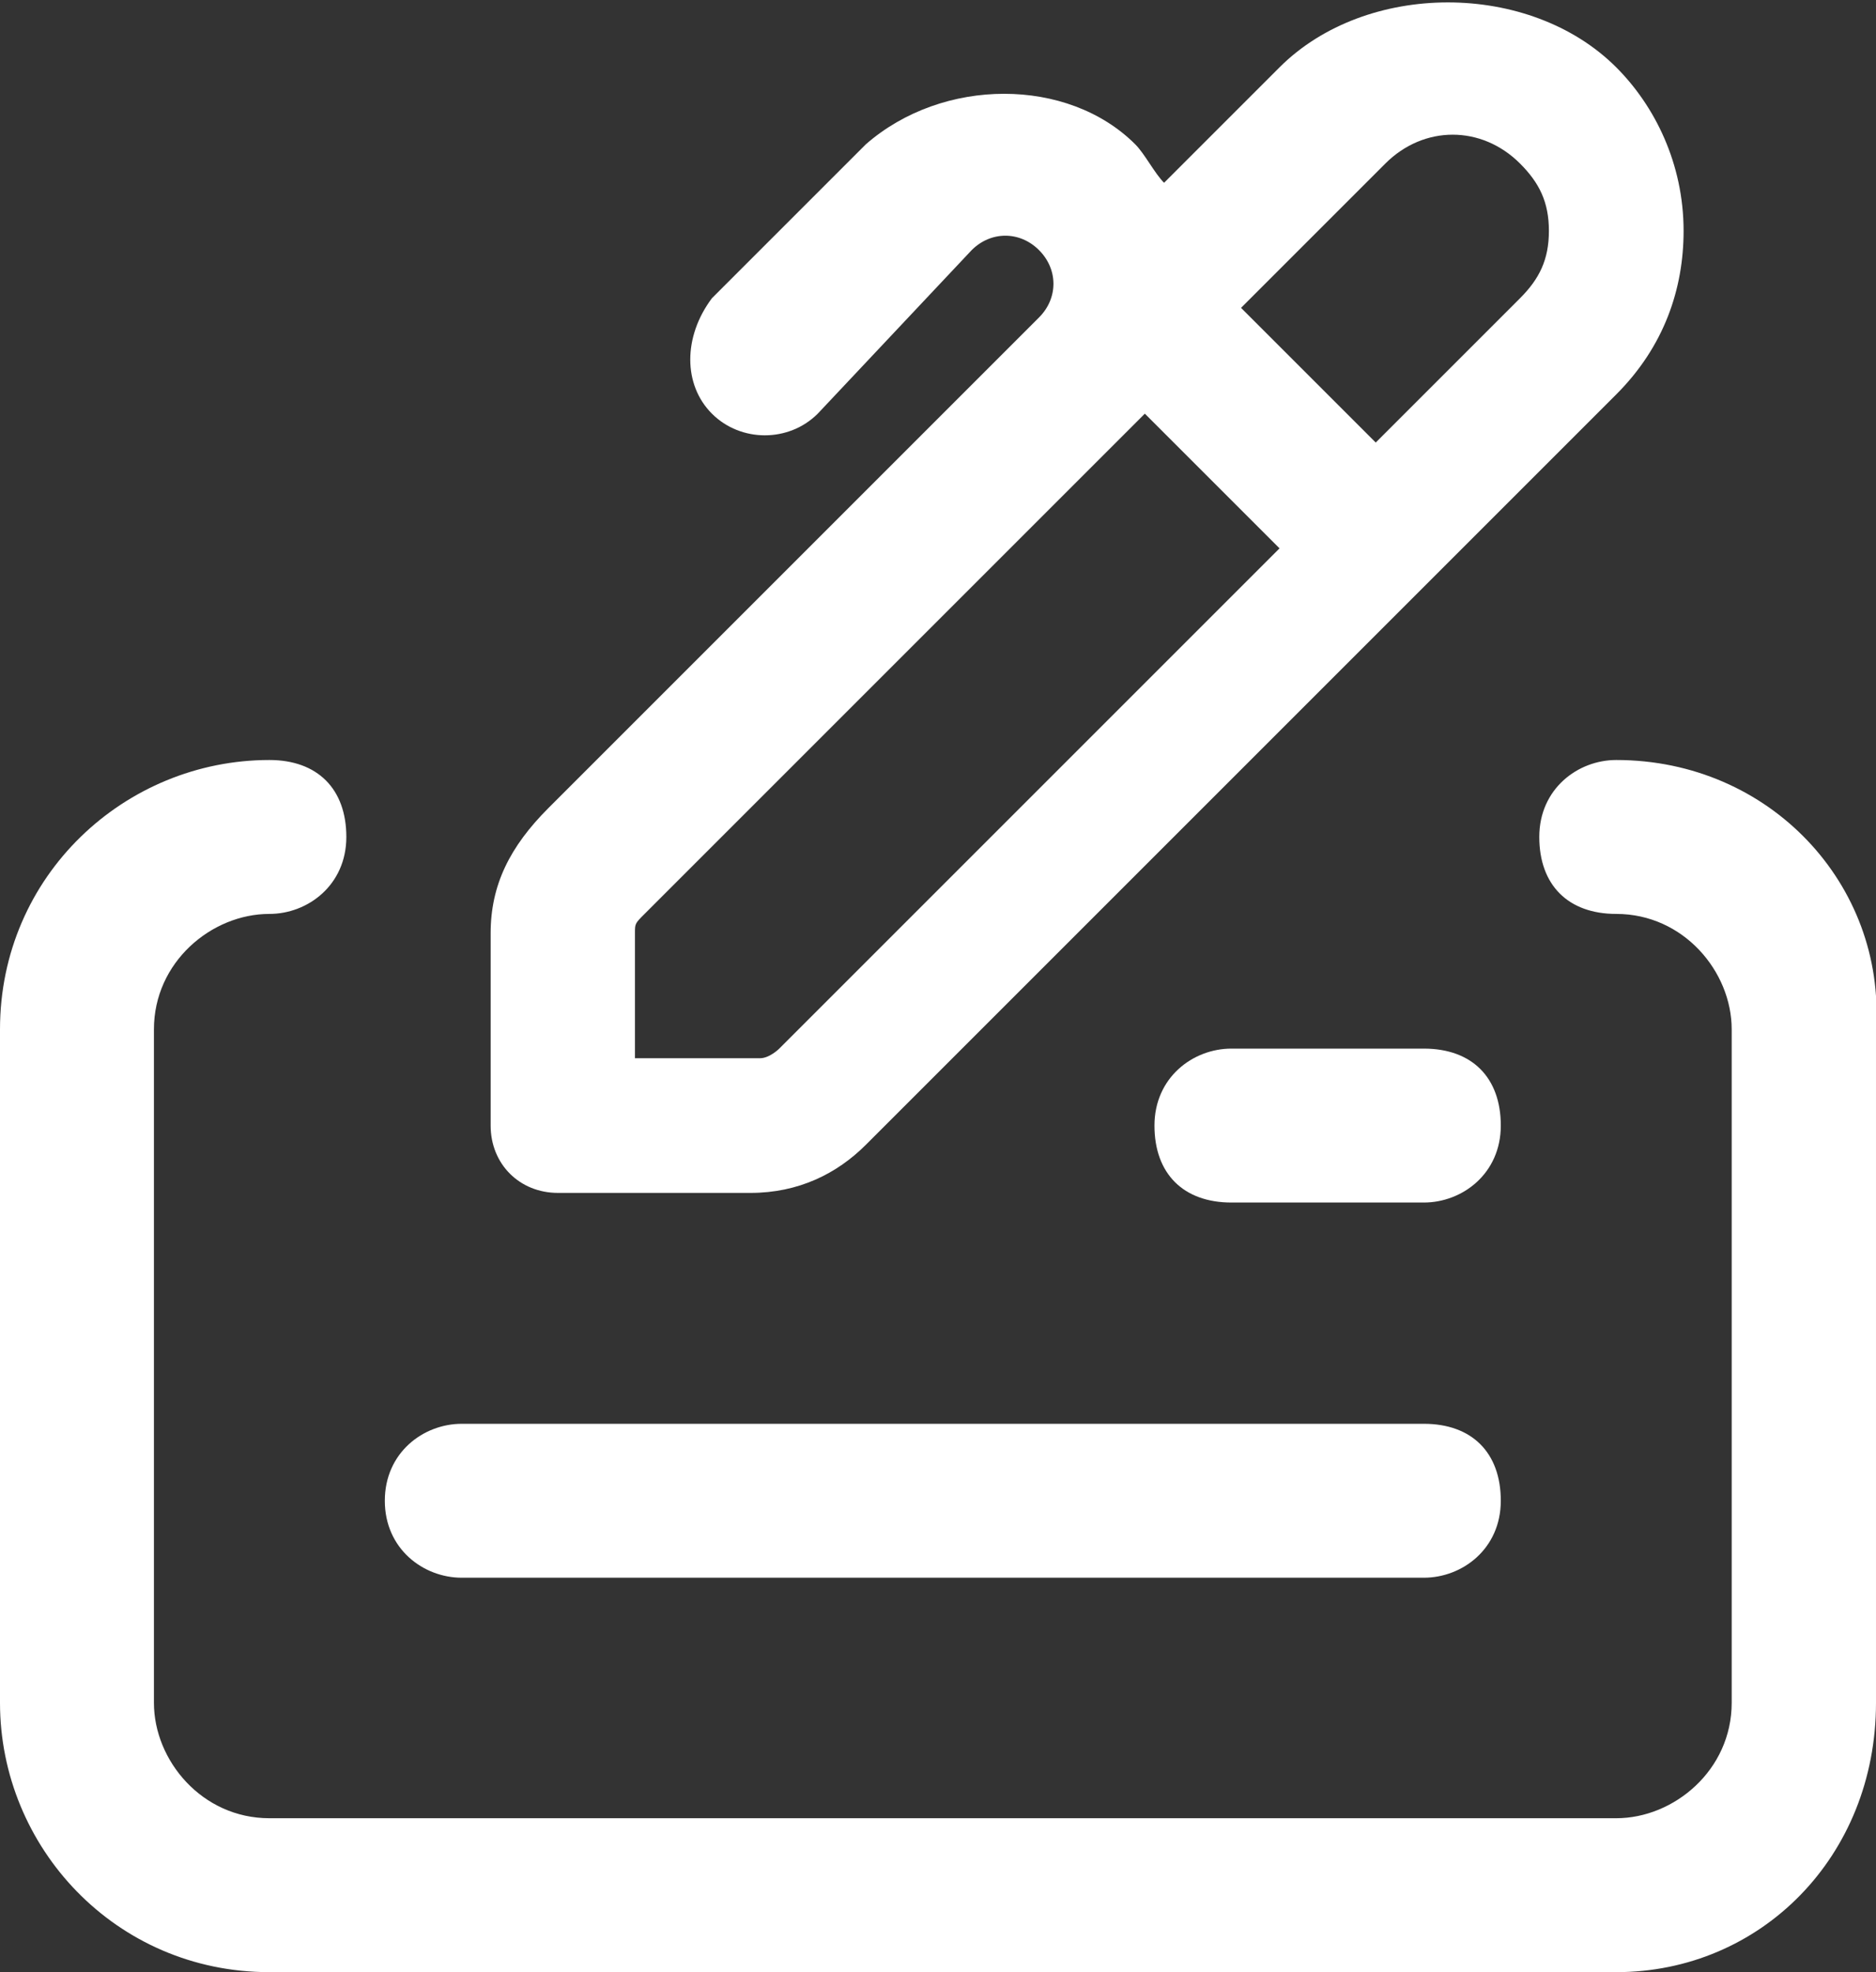
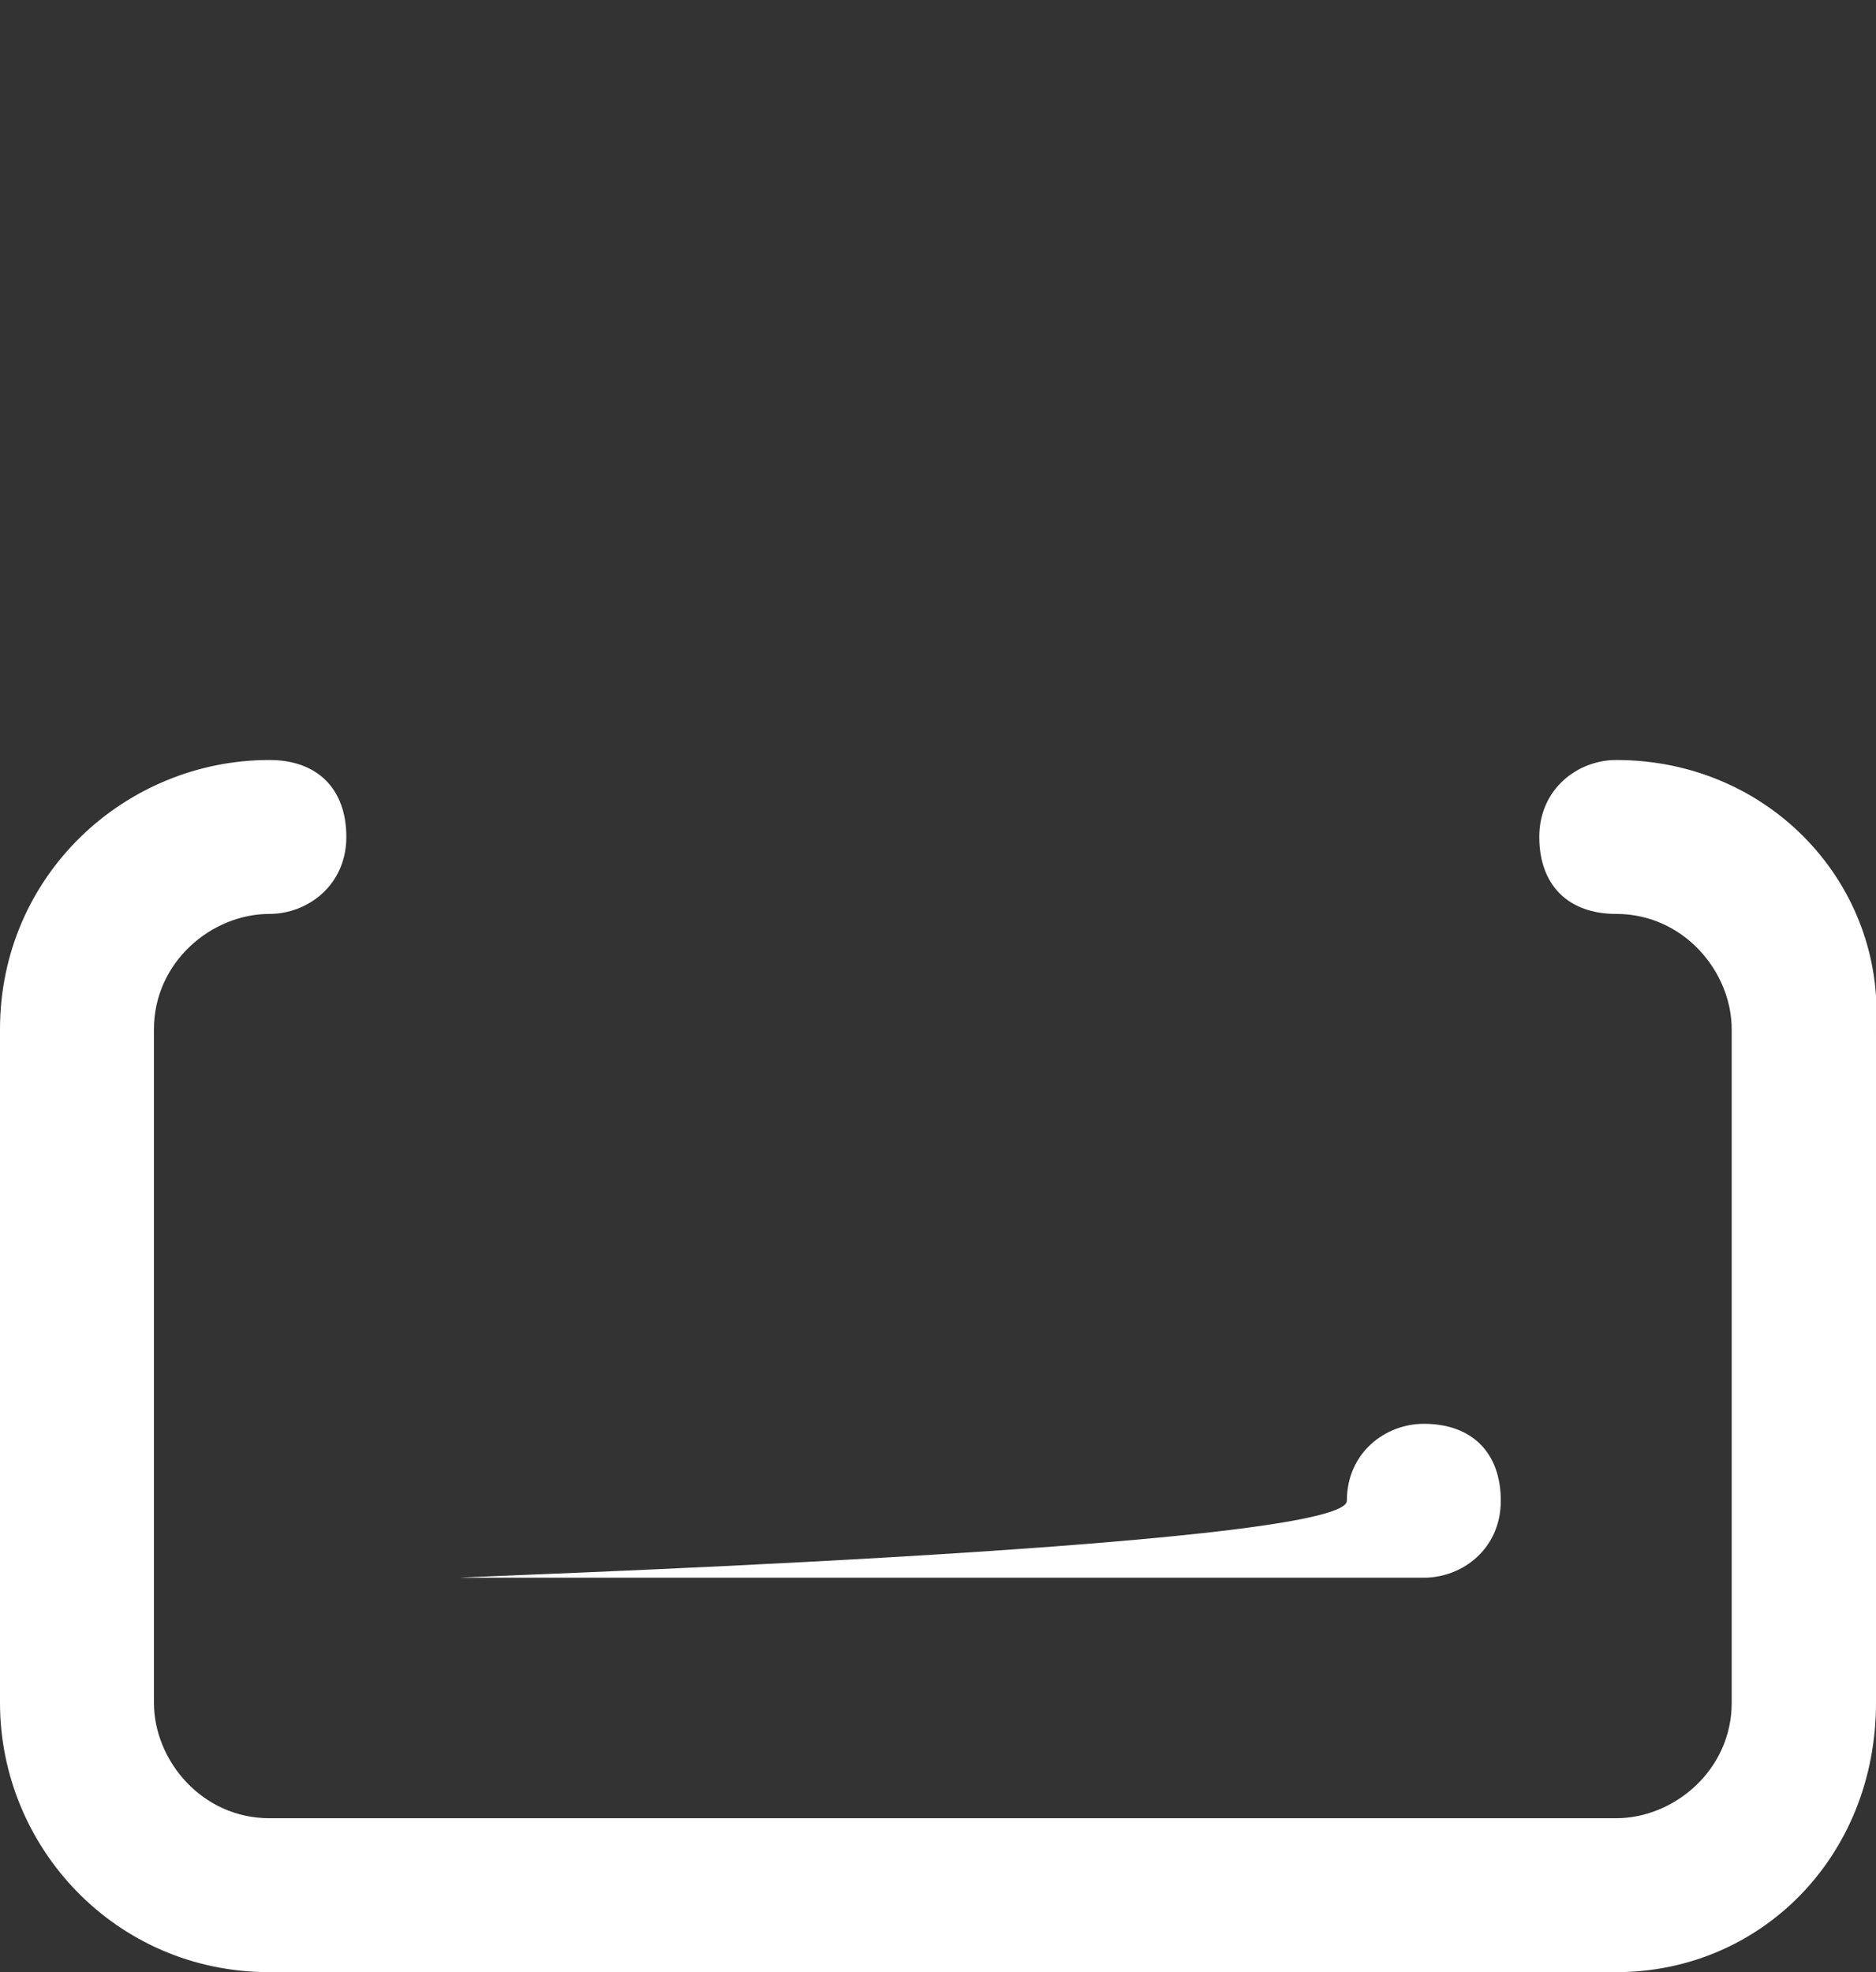
<svg xmlns="http://www.w3.org/2000/svg" version="1.1" id="Layer_1" x="0px" y="0px" viewBox="0 0 19.5 20.5" style="enable-background:new 0 0 19.5 20.5;" xml:space="preserve">
  <rect x="0" y="0" width="19.5" height="20.5" fill="#333333" stroke="none" />
  <style type="text/css">
	.st0{fill:#FFFFFF;}
</style>
  <g>
-     <path class="st0" d="M5.8,12.4h2c0.5,0,0.9-0.2,1.2-0.5l5.8-5.8l0,0l0,0l2-2c0.5-0.5,0.7-1.1,0.7-1.7c0-0.7-0.3-1.3-0.7-1.7   c-0.9-0.9-2.6-0.9-3.5,0l-1.2,1.2c-0.1-0.1-0.2-0.3-0.3-0.4c-0.7-0.7-2-0.7-2.8,0L7.4,3.1C7.1,3.5,7.1,4,7.4,4.3s0.8,0.3,1.1,0   l1.6-1.7c0.2-0.2,0.5-0.2,0.7,0s0.2,0.5,0,0.7L9.7,4.4l0,0l-4,4C5.3,8.8,5.1,9.2,5.1,9.7v2C5.1,12.1,5.4,12.4,5.8,12.4z M14.4,1.7   L14.4,1.7c0.4-0.4,1-0.4,1.4,0c0.2,0.2,0.3,0.4,0.3,0.7S16,2.9,15.8,3.1l-1.5,1.5l-1.4-1.4L14.4,1.7z M6.6,9.7c0-0.1,0-0.1,0.1-0.2   l5.2-5.2l1.4,1.4l-5.2,5.2c0,0-0.1,0.1-0.2,0.1H6.6V9.7z" />
-     <path class="st0" d="M12.8,10.9c-0.4,0-0.8,0.3-0.8,0.8s0.3,0.8,0.8,0.8h2c0.4,0,0.8-0.3,0.8-0.8s-0.3-0.8-0.8-0.8H12.8z" />
-     <path class="st0" d="M4.8,16.4h10c0.4,0,0.8-0.3,0.8-0.8s-0.3-0.8-0.8-0.8h-10c-0.4,0-0.8,0.3-0.8,0.8S4.4,16.4,4.8,16.4z" />
+     <path class="st0" d="M4.8,16.4h10c0.4,0,0.8-0.3,0.8-0.8s-0.3-0.8-0.8-0.8c-0.4,0-0.8,0.3-0.8,0.8S4.4,16.4,4.8,16.4z" />
    <path class="st0" d="M16.8,7.9c-0.4,0-0.8,0.3-0.8,0.8s0.3,0.8,0.8,0.8c0.7,0,1.2,0.6,1.2,1.2v7c0,0.7-0.6,1.2-1.2,1.2h-14   c-0.7,0-1.2-0.6-1.2-1.2v-7c0-0.7,0.6-1.2,1.2-1.2c0.4,0,0.8-0.3,0.8-0.8S3.3,7.9,2.8,7.9C1.3,7.9,0,9.1,0,10.7v7   c0,1.5,1.2,2.8,2.8,2.8h14c1.5,0,2.7-1.2,2.7-2.8v-7C19.6,9.2,18.4,7.9,16.8,7.9z" />
  </g>
</svg>